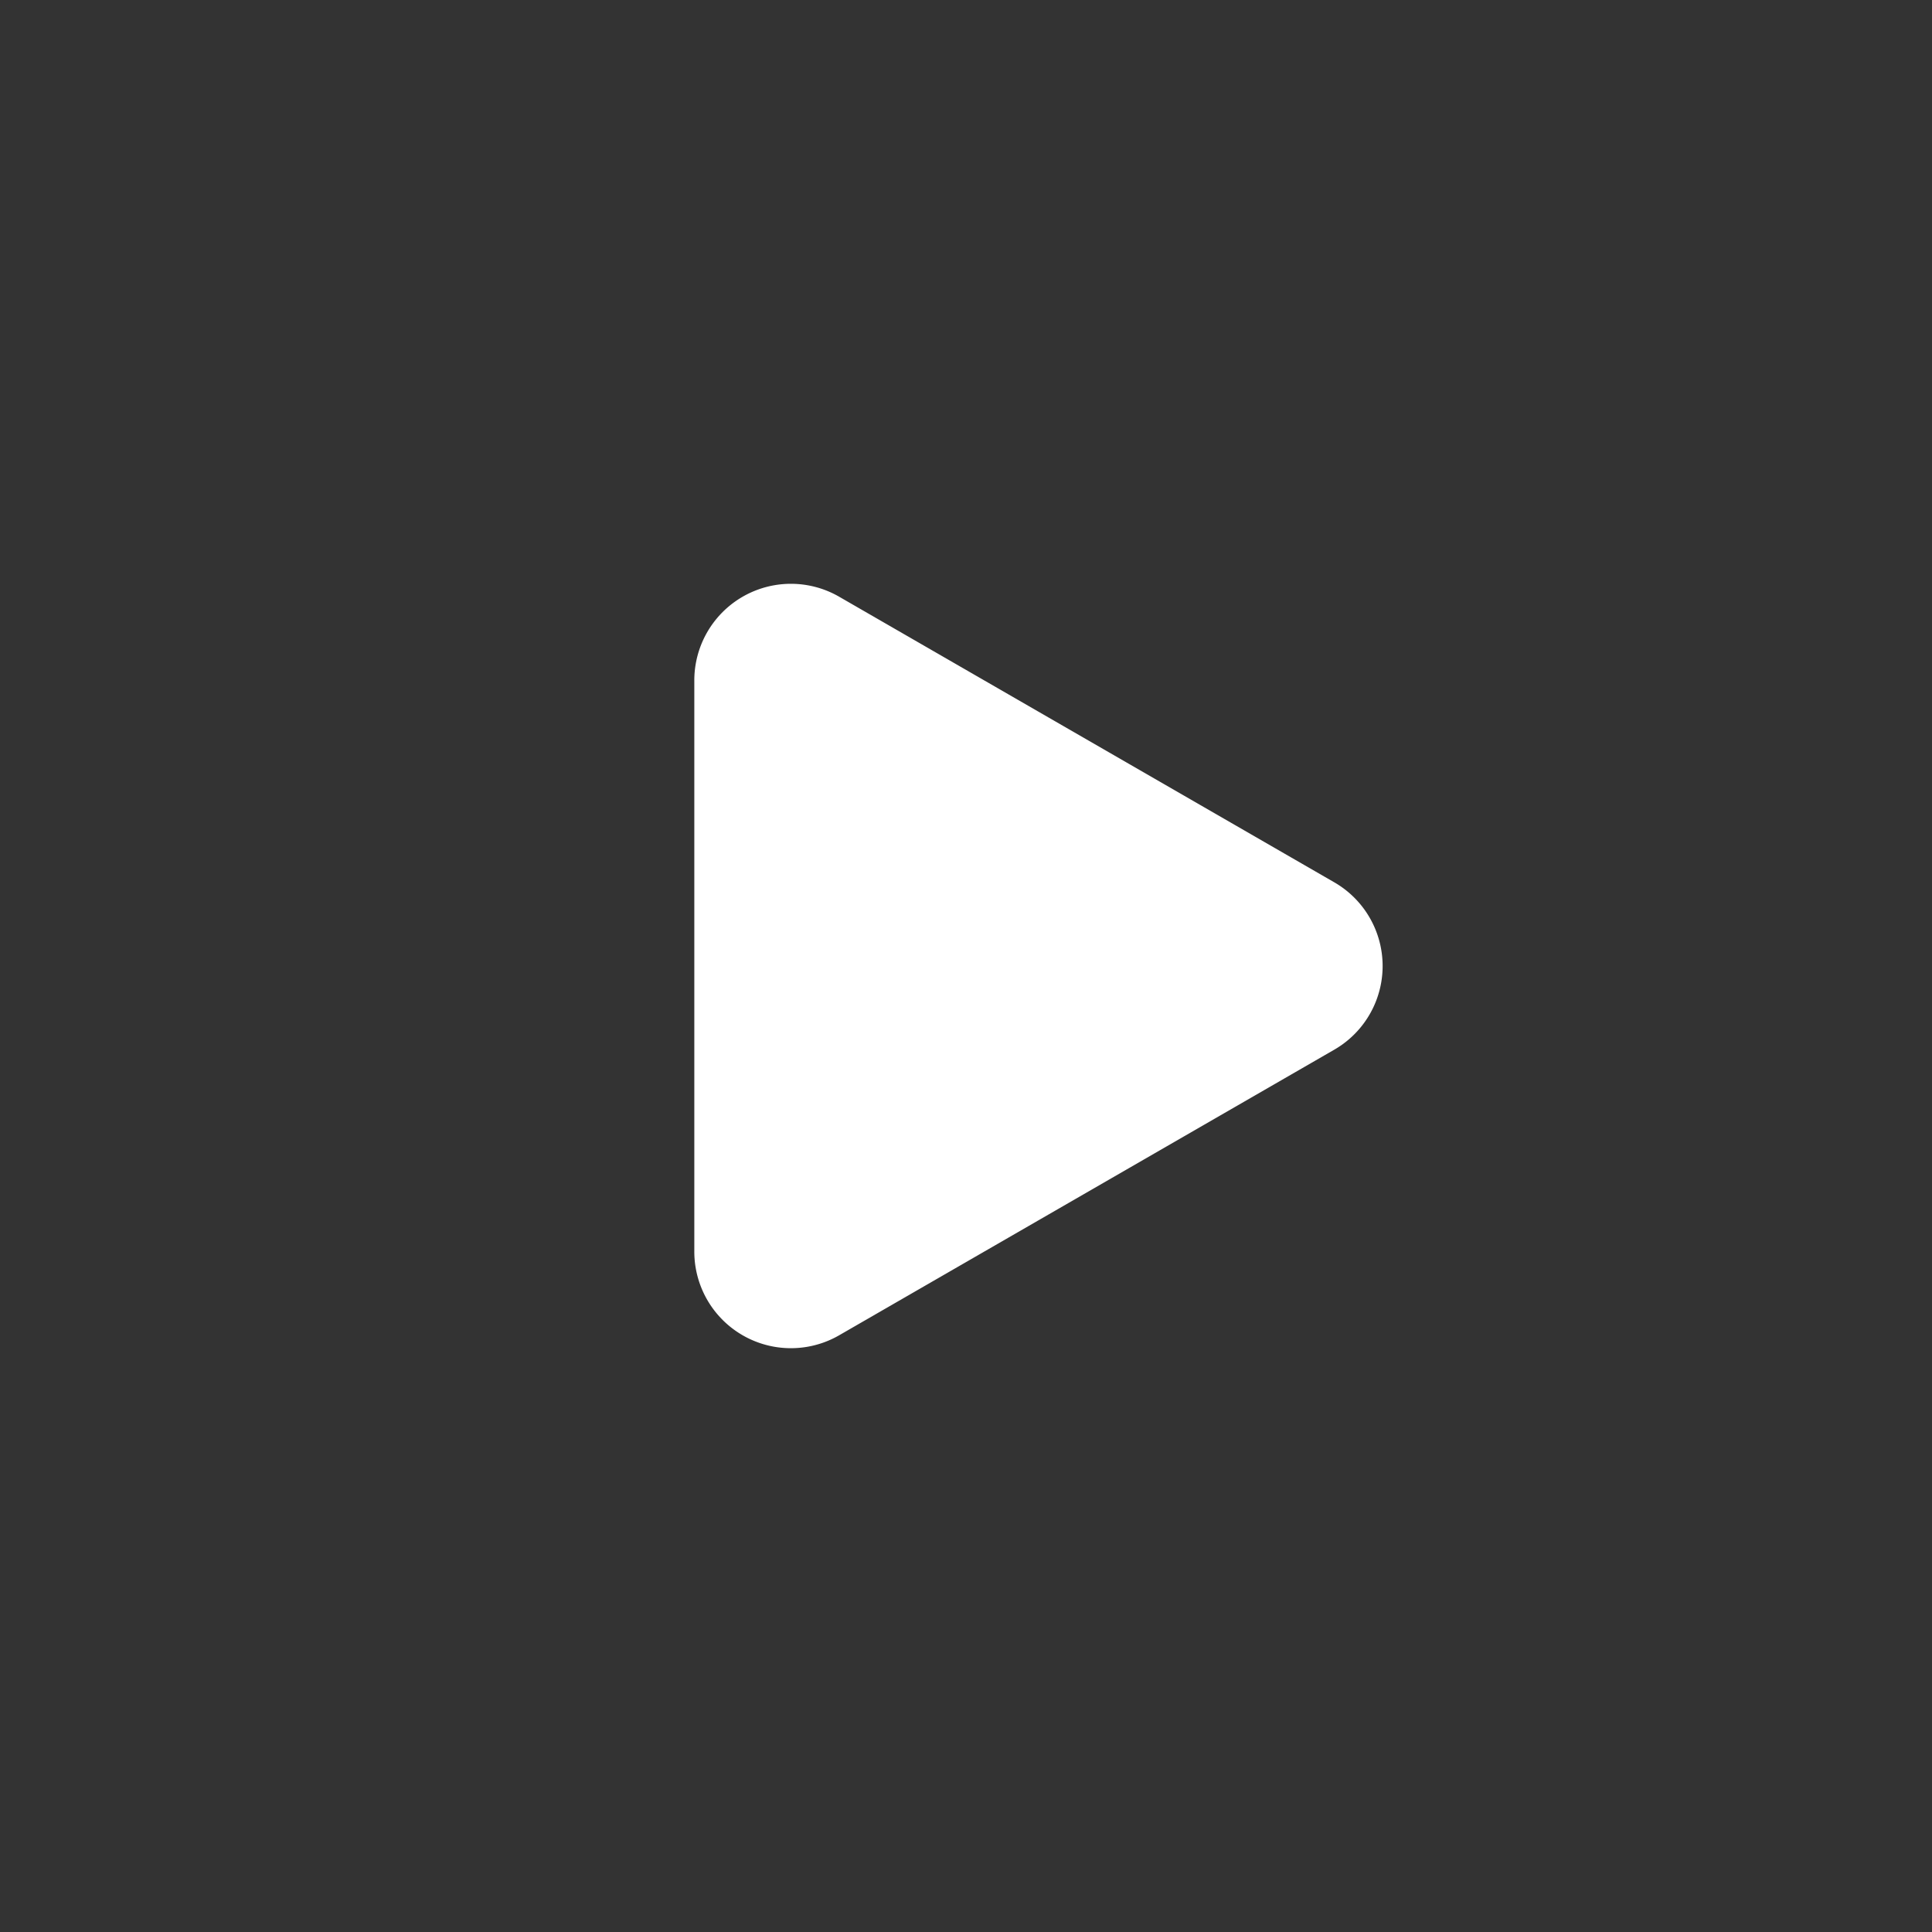
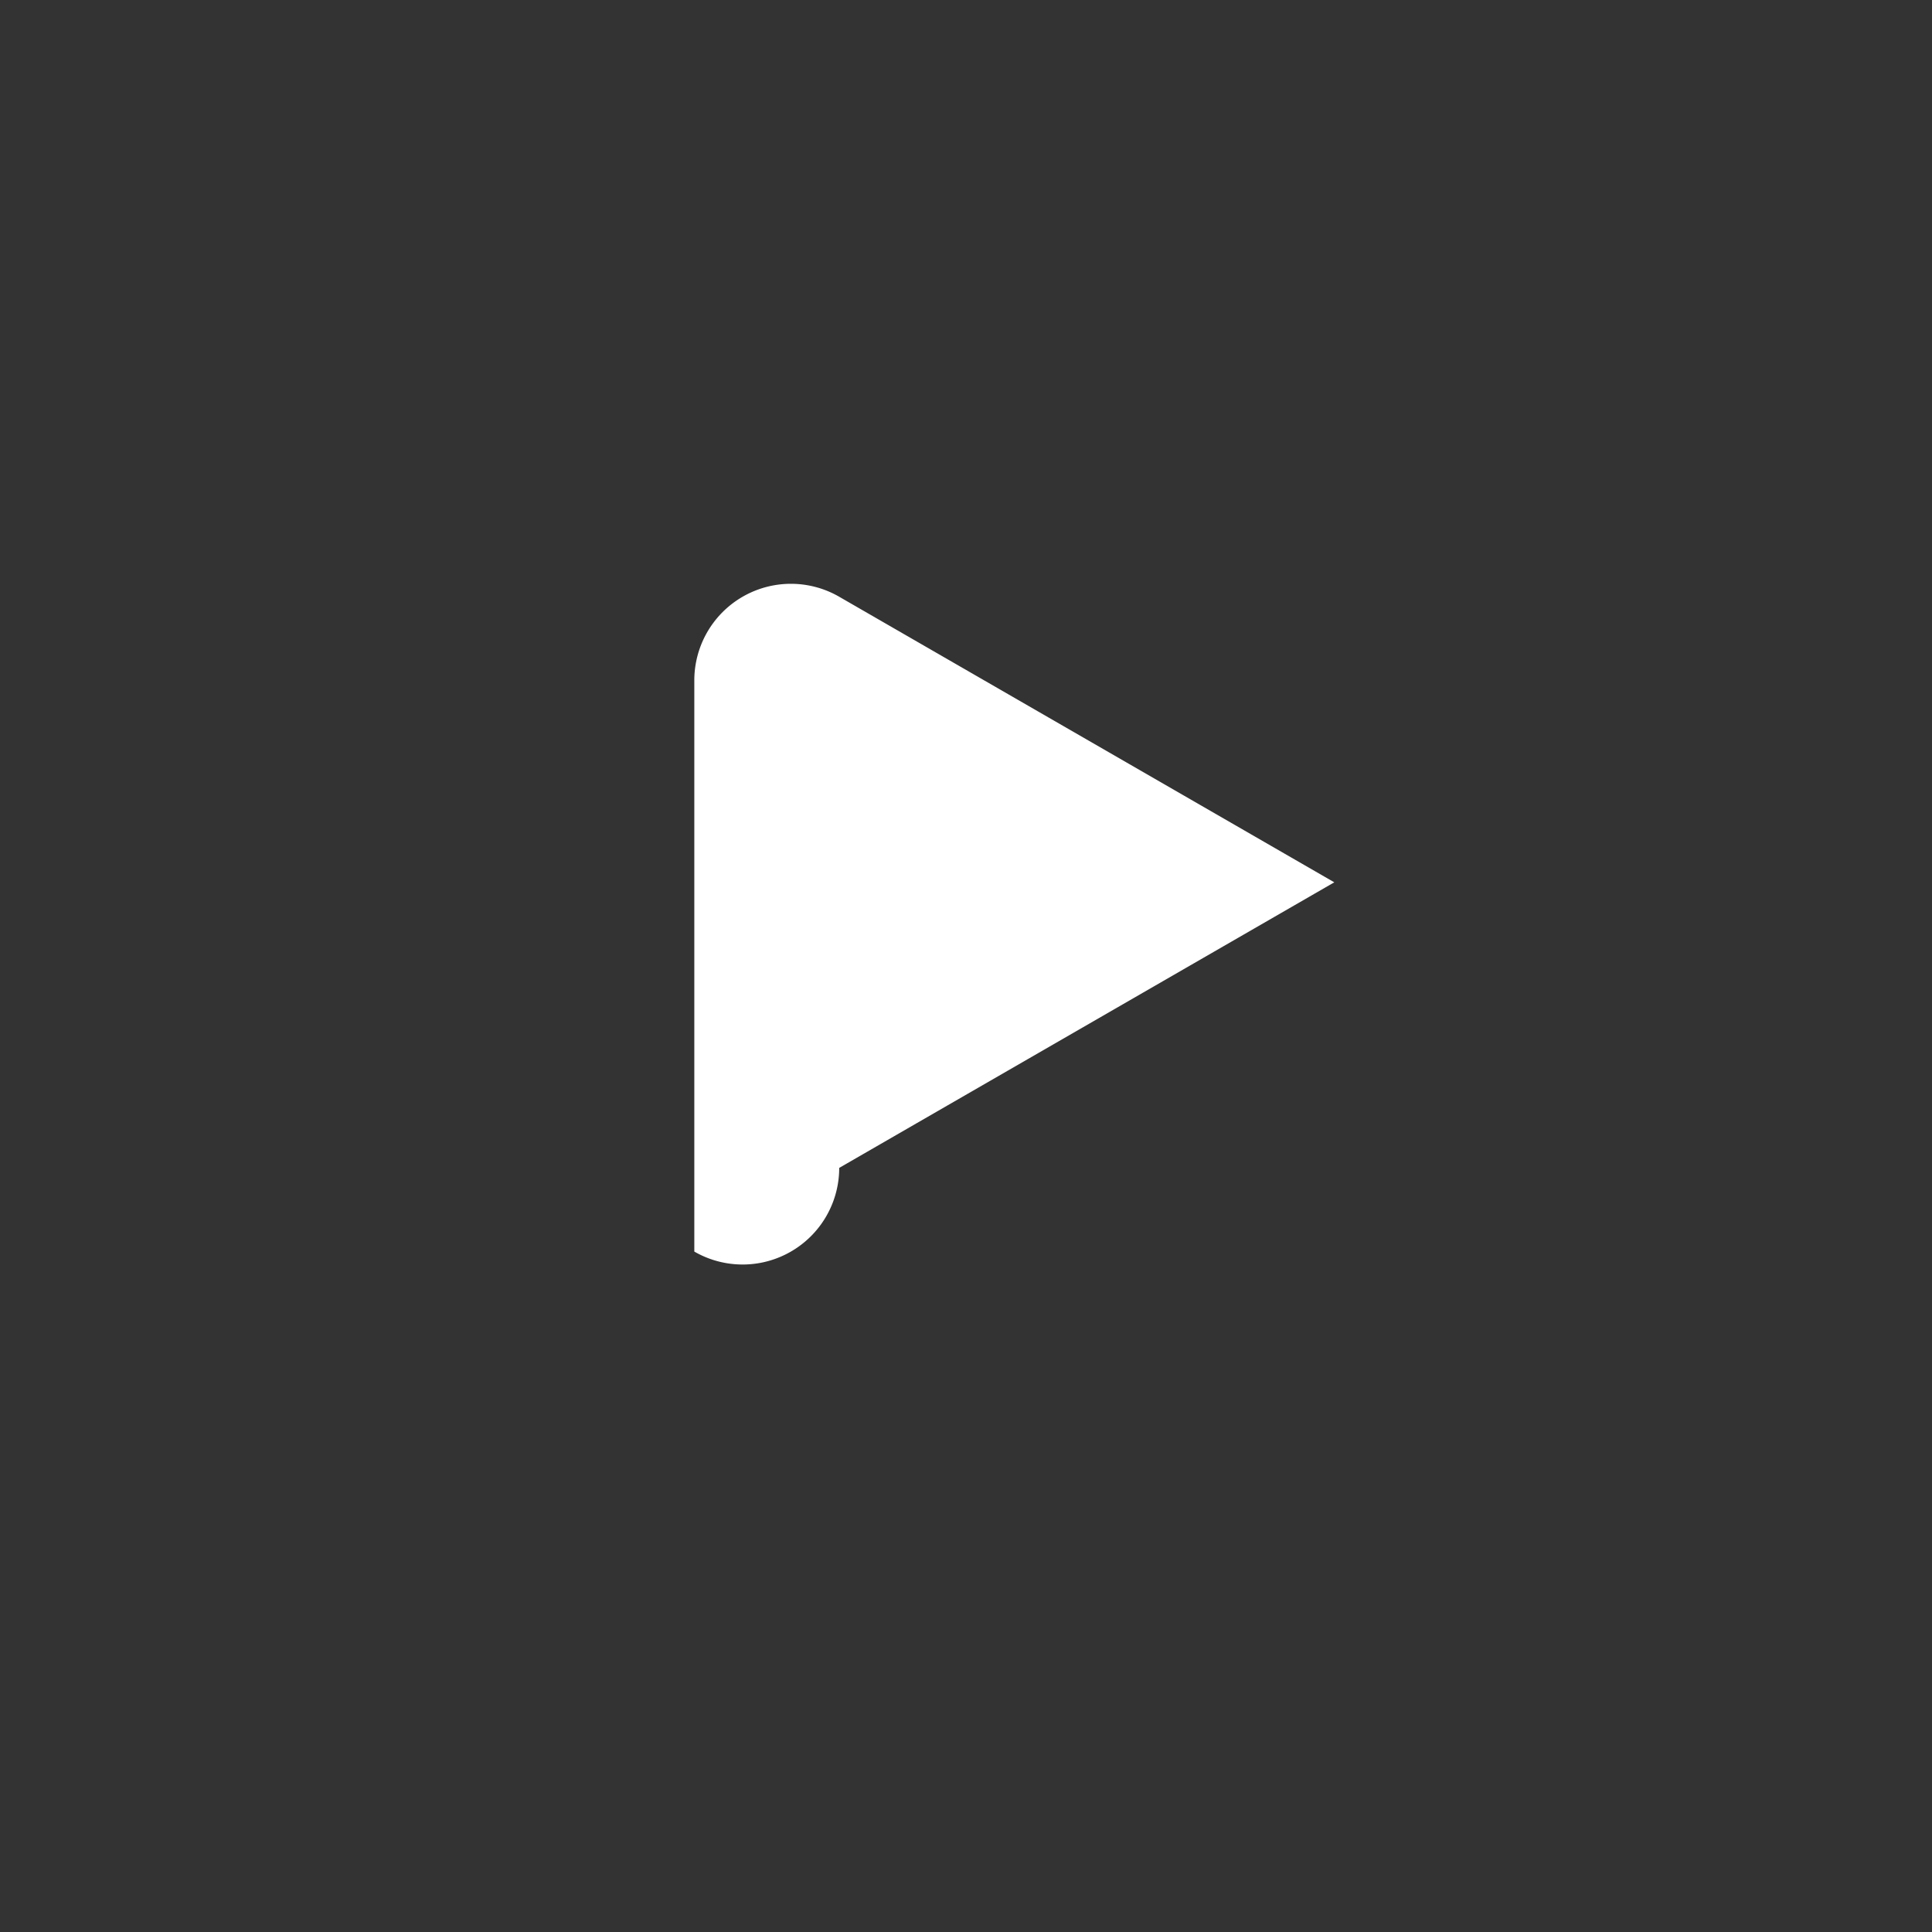
<svg xmlns="http://www.w3.org/2000/svg" id="组件_64_2" data-name="组件 64 – 2" width="32" height="32" viewBox="0 0 32 32">
  <rect x="0" y="0" width="32" height="32" fill="#333333" stroke="none" />
  <g id="组件_63_1" data-name="组件 63 – 1">
-     <circle id="椭圆_6200" data-name="椭圆 6200" cx="16" cy="16" r="16" transform="translate(0 32) rotate(-90)" fill="rgba(0,0,0,0)" />
-   </g>
-   <path id="多边形_16" data-name="多边形 16" d="M6.114,2.4a1.6,1.6,0,0,1,2.772,0l4.73,8.2A1.6,1.6,0,0,1,12.23,13H2.77a1.6,1.6,0,0,1-1.386-2.4Z" transform="translate(24.5 8.5) rotate(90)" fill="#fff" />
+     </g>
+   <path id="多边形_16" data-name="多边形 16" d="M6.114,2.4l4.73,8.2A1.6,1.6,0,0,1,12.23,13H2.77a1.6,1.6,0,0,1-1.386-2.4Z" transform="translate(24.5 8.5) rotate(90)" fill="#fff" />
</svg>